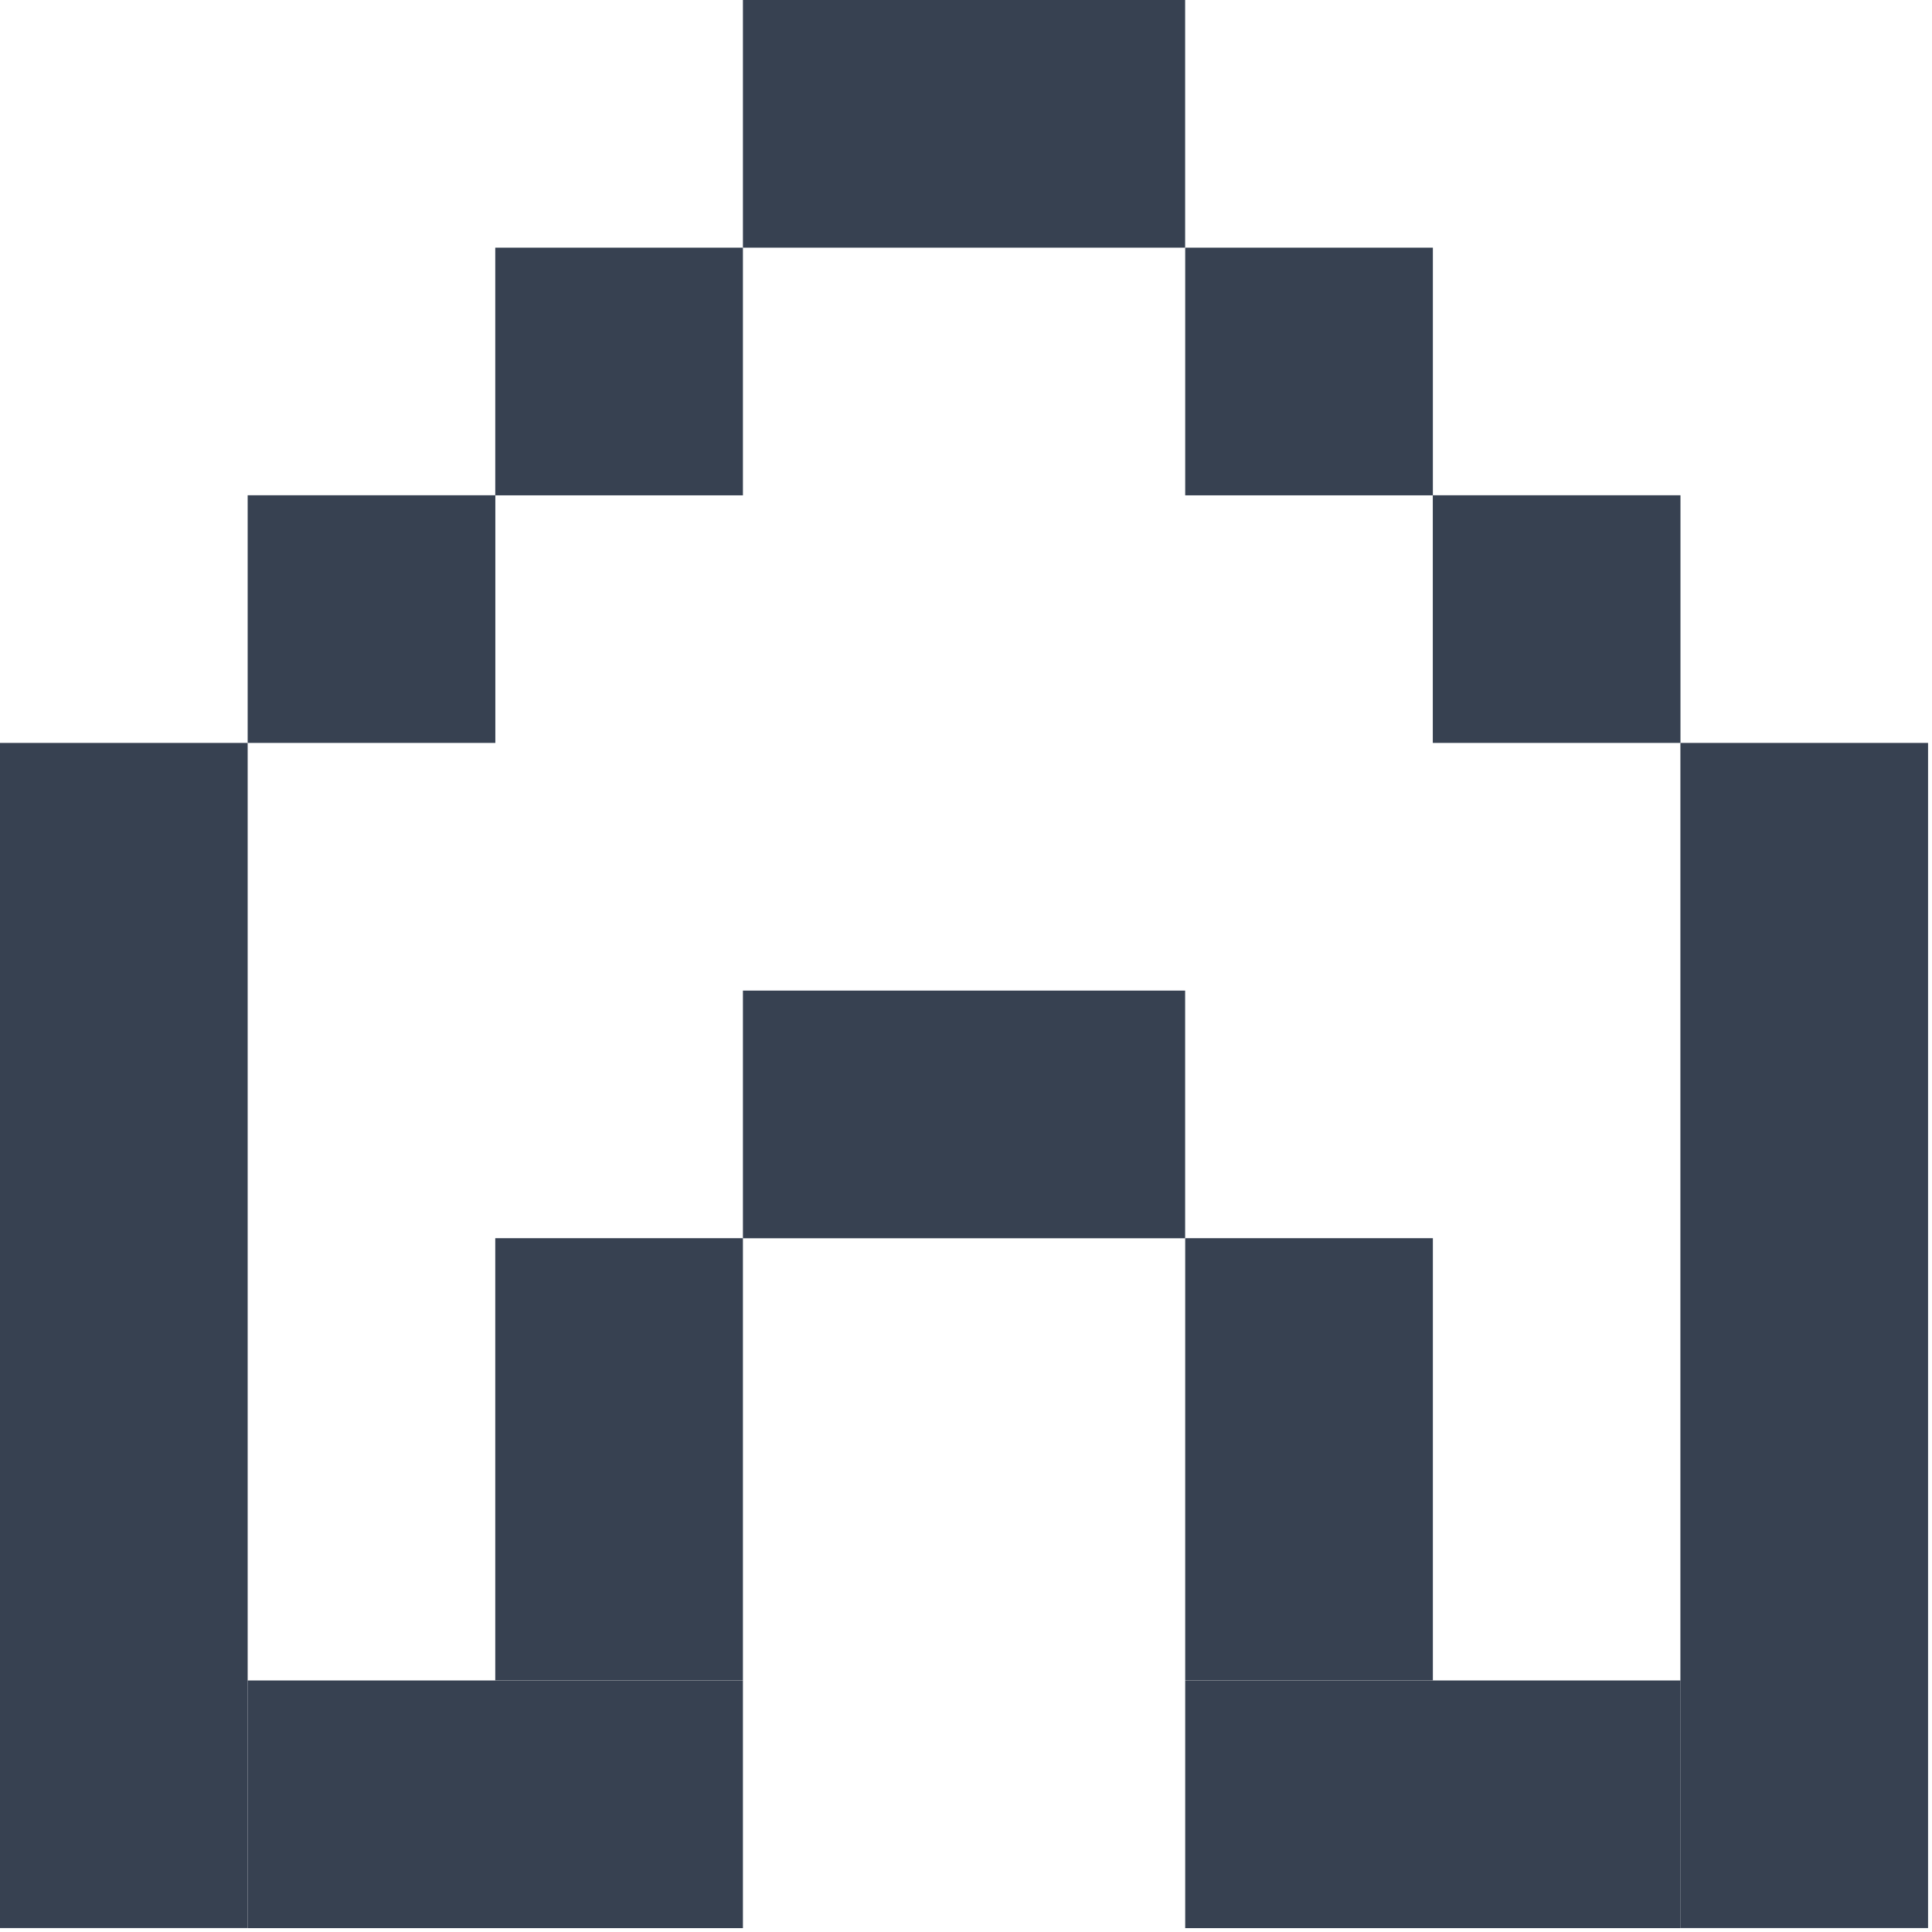
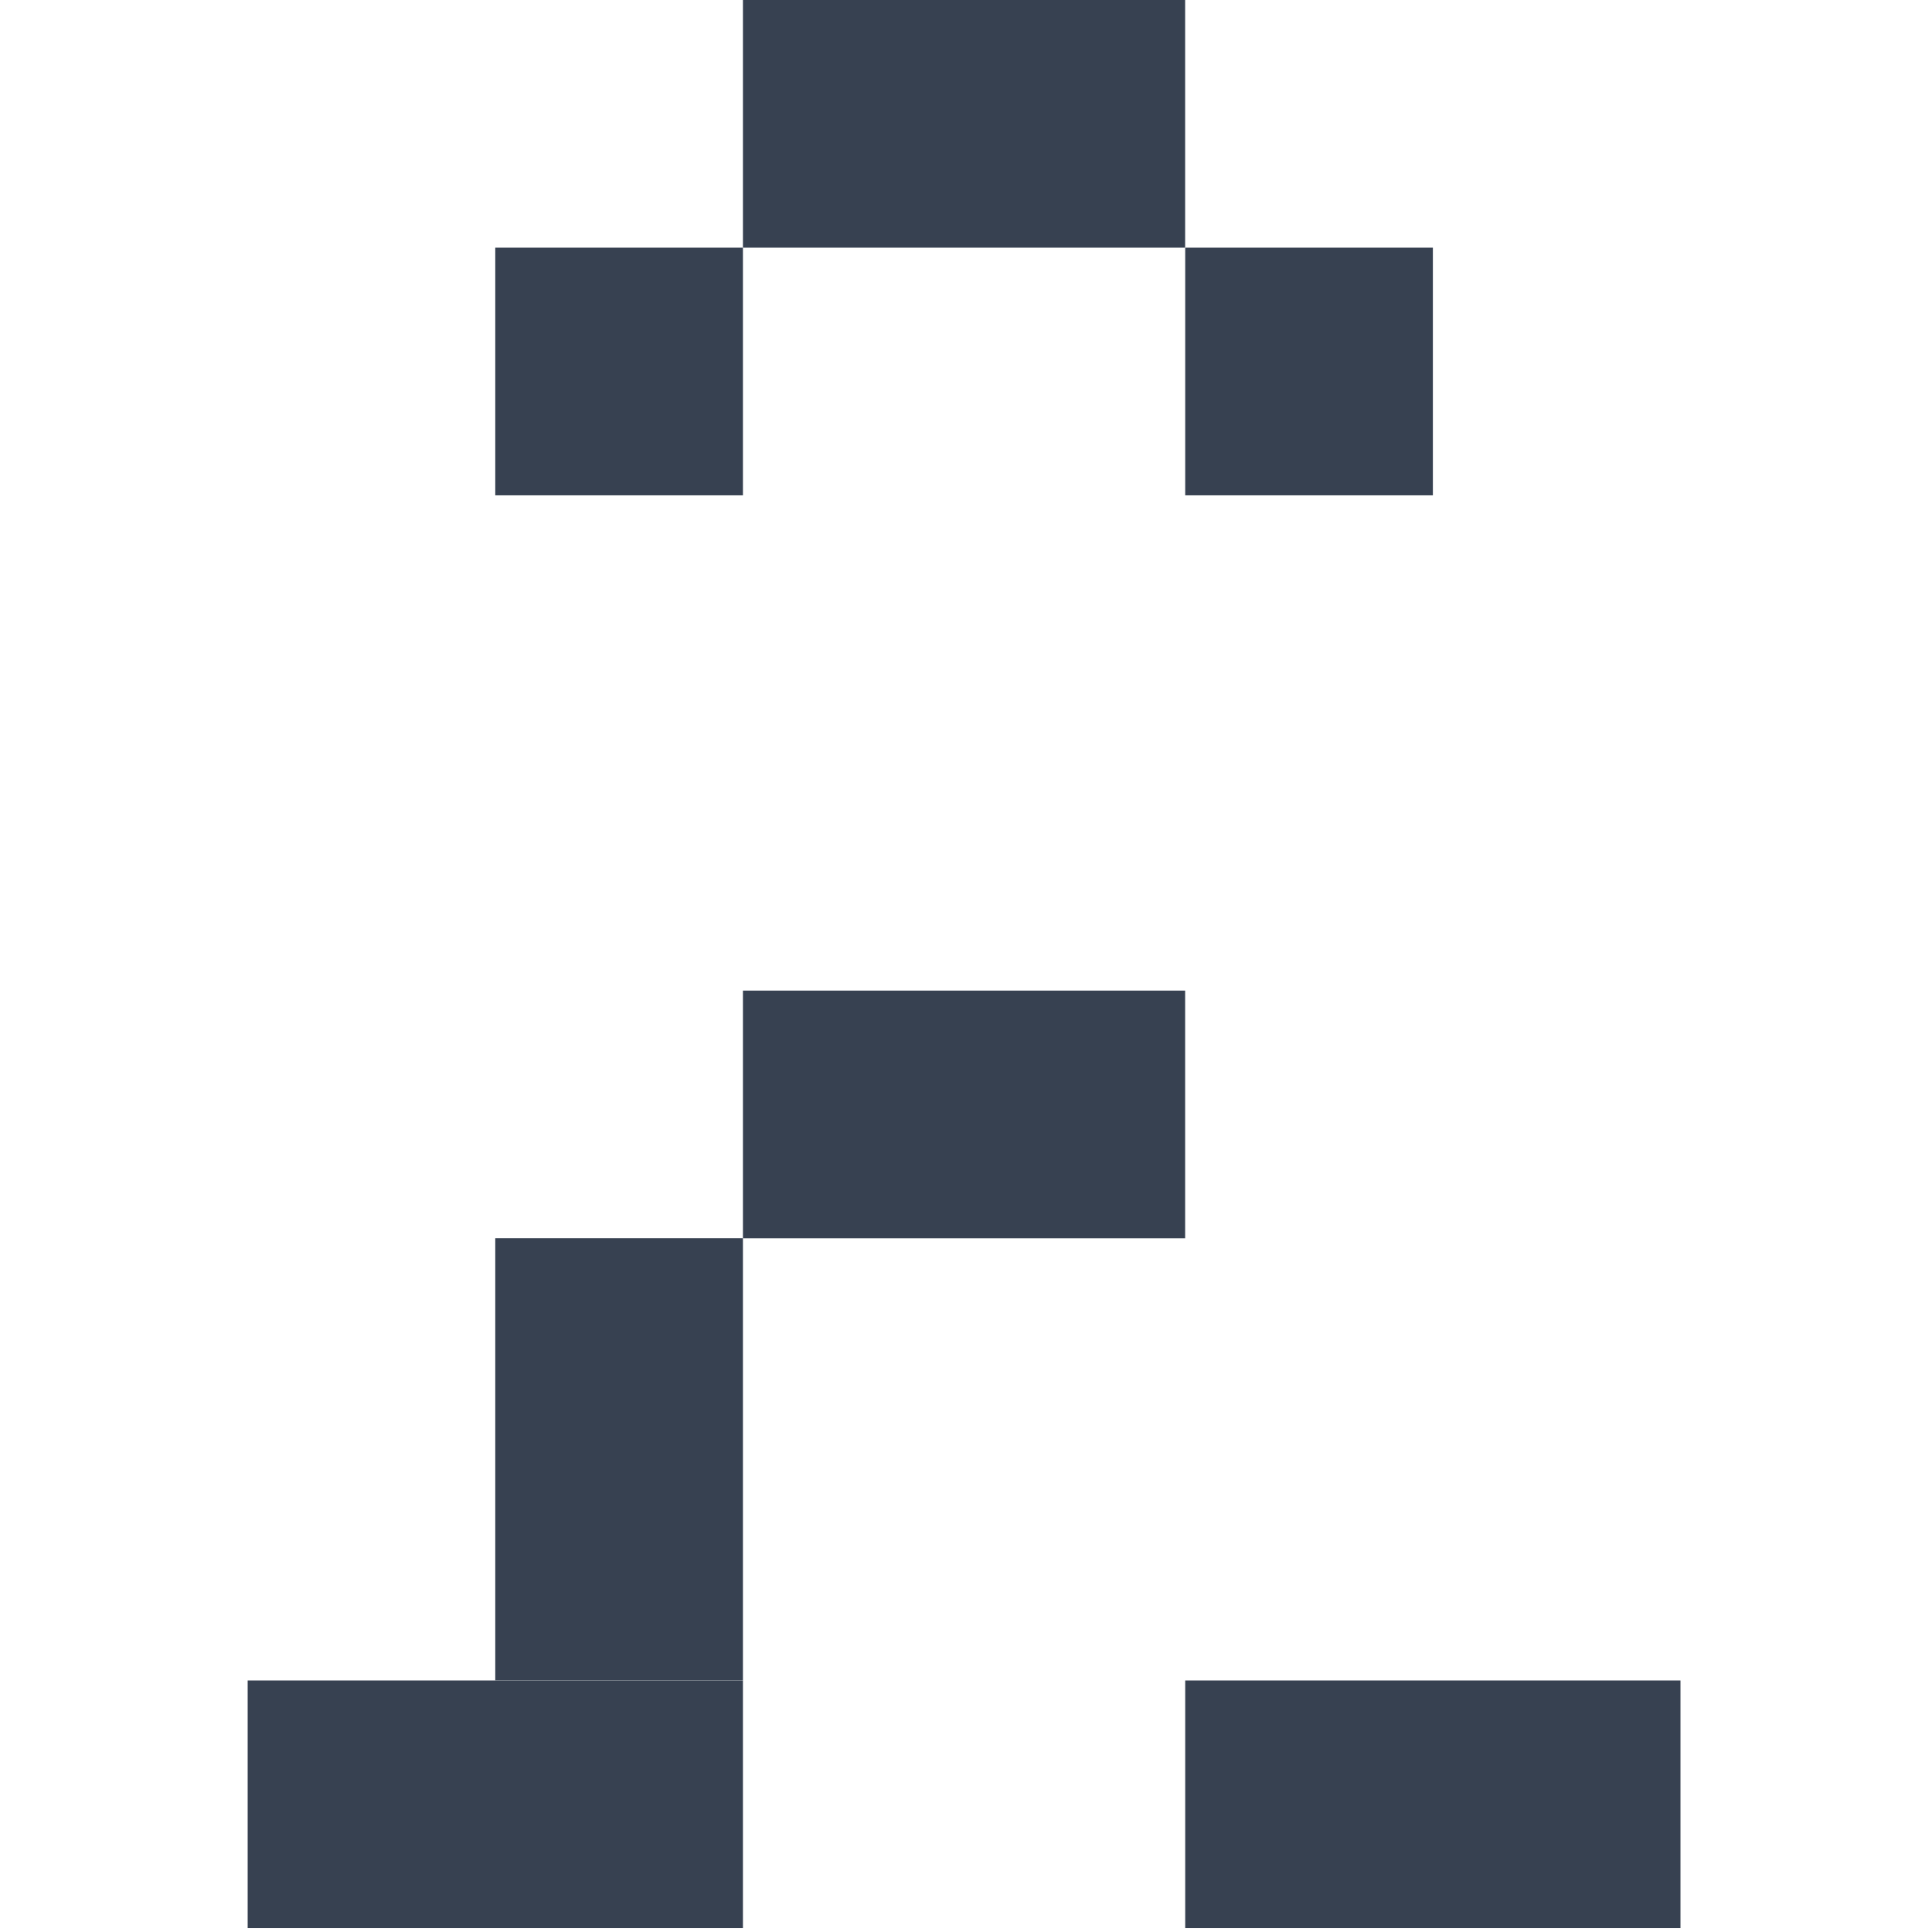
<svg xmlns="http://www.w3.org/2000/svg" width="26" height="26" viewBox="0 0 26 26" fill="none">
  <rect x="9.998" width="5.951" height="3.333" fill="#374151" />
  <rect x="9.998" y="13.331" width="5.951" height="3.333" fill="#374151" />
  <rect x="15.95" y="3.333" width="3.333" height="3.333" fill="#374151" />
-   <rect x="15.95" y="16.663" width="3.333" height="5.951" fill="#374151" />
  <rect x="6.665" y="3.333" width="3.333" height="3.333" fill="#374151" />
  <rect x="6.665" y="16.663" width="3.333" height="5.951" fill="#374151" />
-   <rect x="19.282" y="6.665" width="3.333" height="3.333" fill="#374151" />
-   <rect x="22.614" y="9.998" width="3.333" height="15.949" fill="#374151" />
-   <rect x="3.333" y="6.665" width="3.333" height="3.333" fill="#374151" />
  <rect x="3.333" y="22.615" width="6.665" height="3.333" fill="#374151" />
  <rect x="15.95" y="22.615" width="6.665" height="3.333" fill="#374151" />
-   <rect y="9.998" width="3.333" height="15.949" fill="#374151" />
</svg>